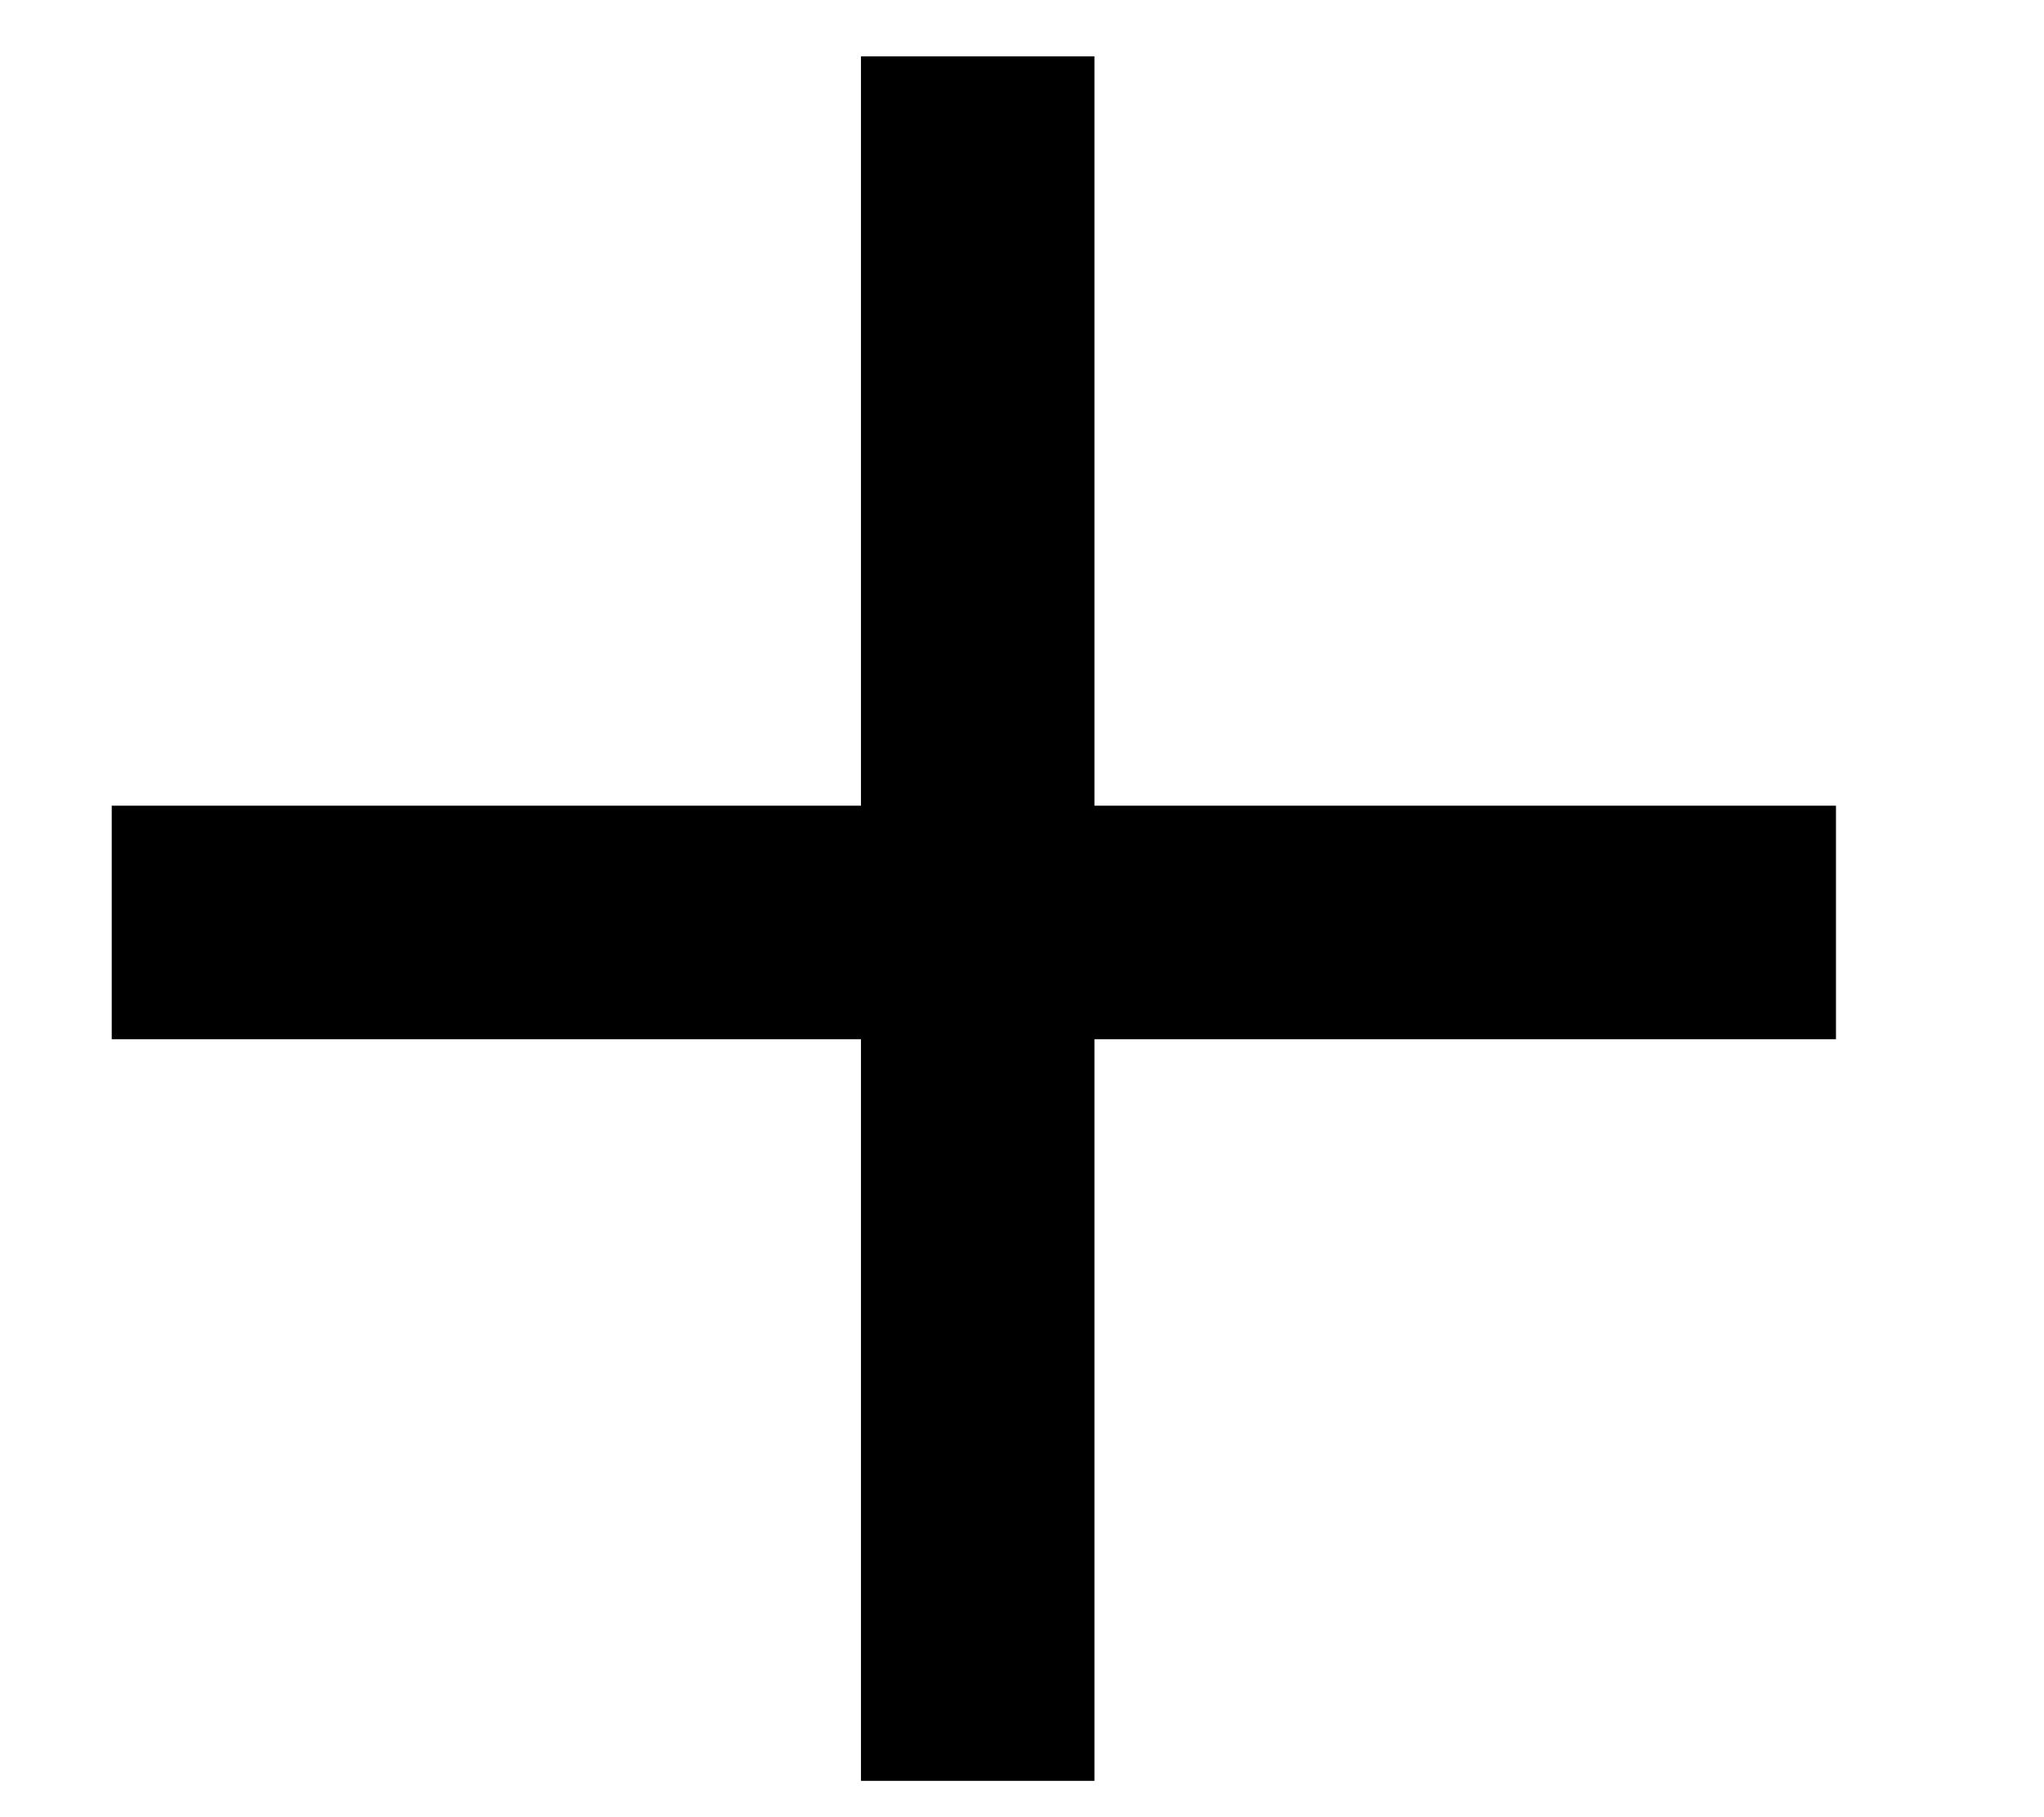
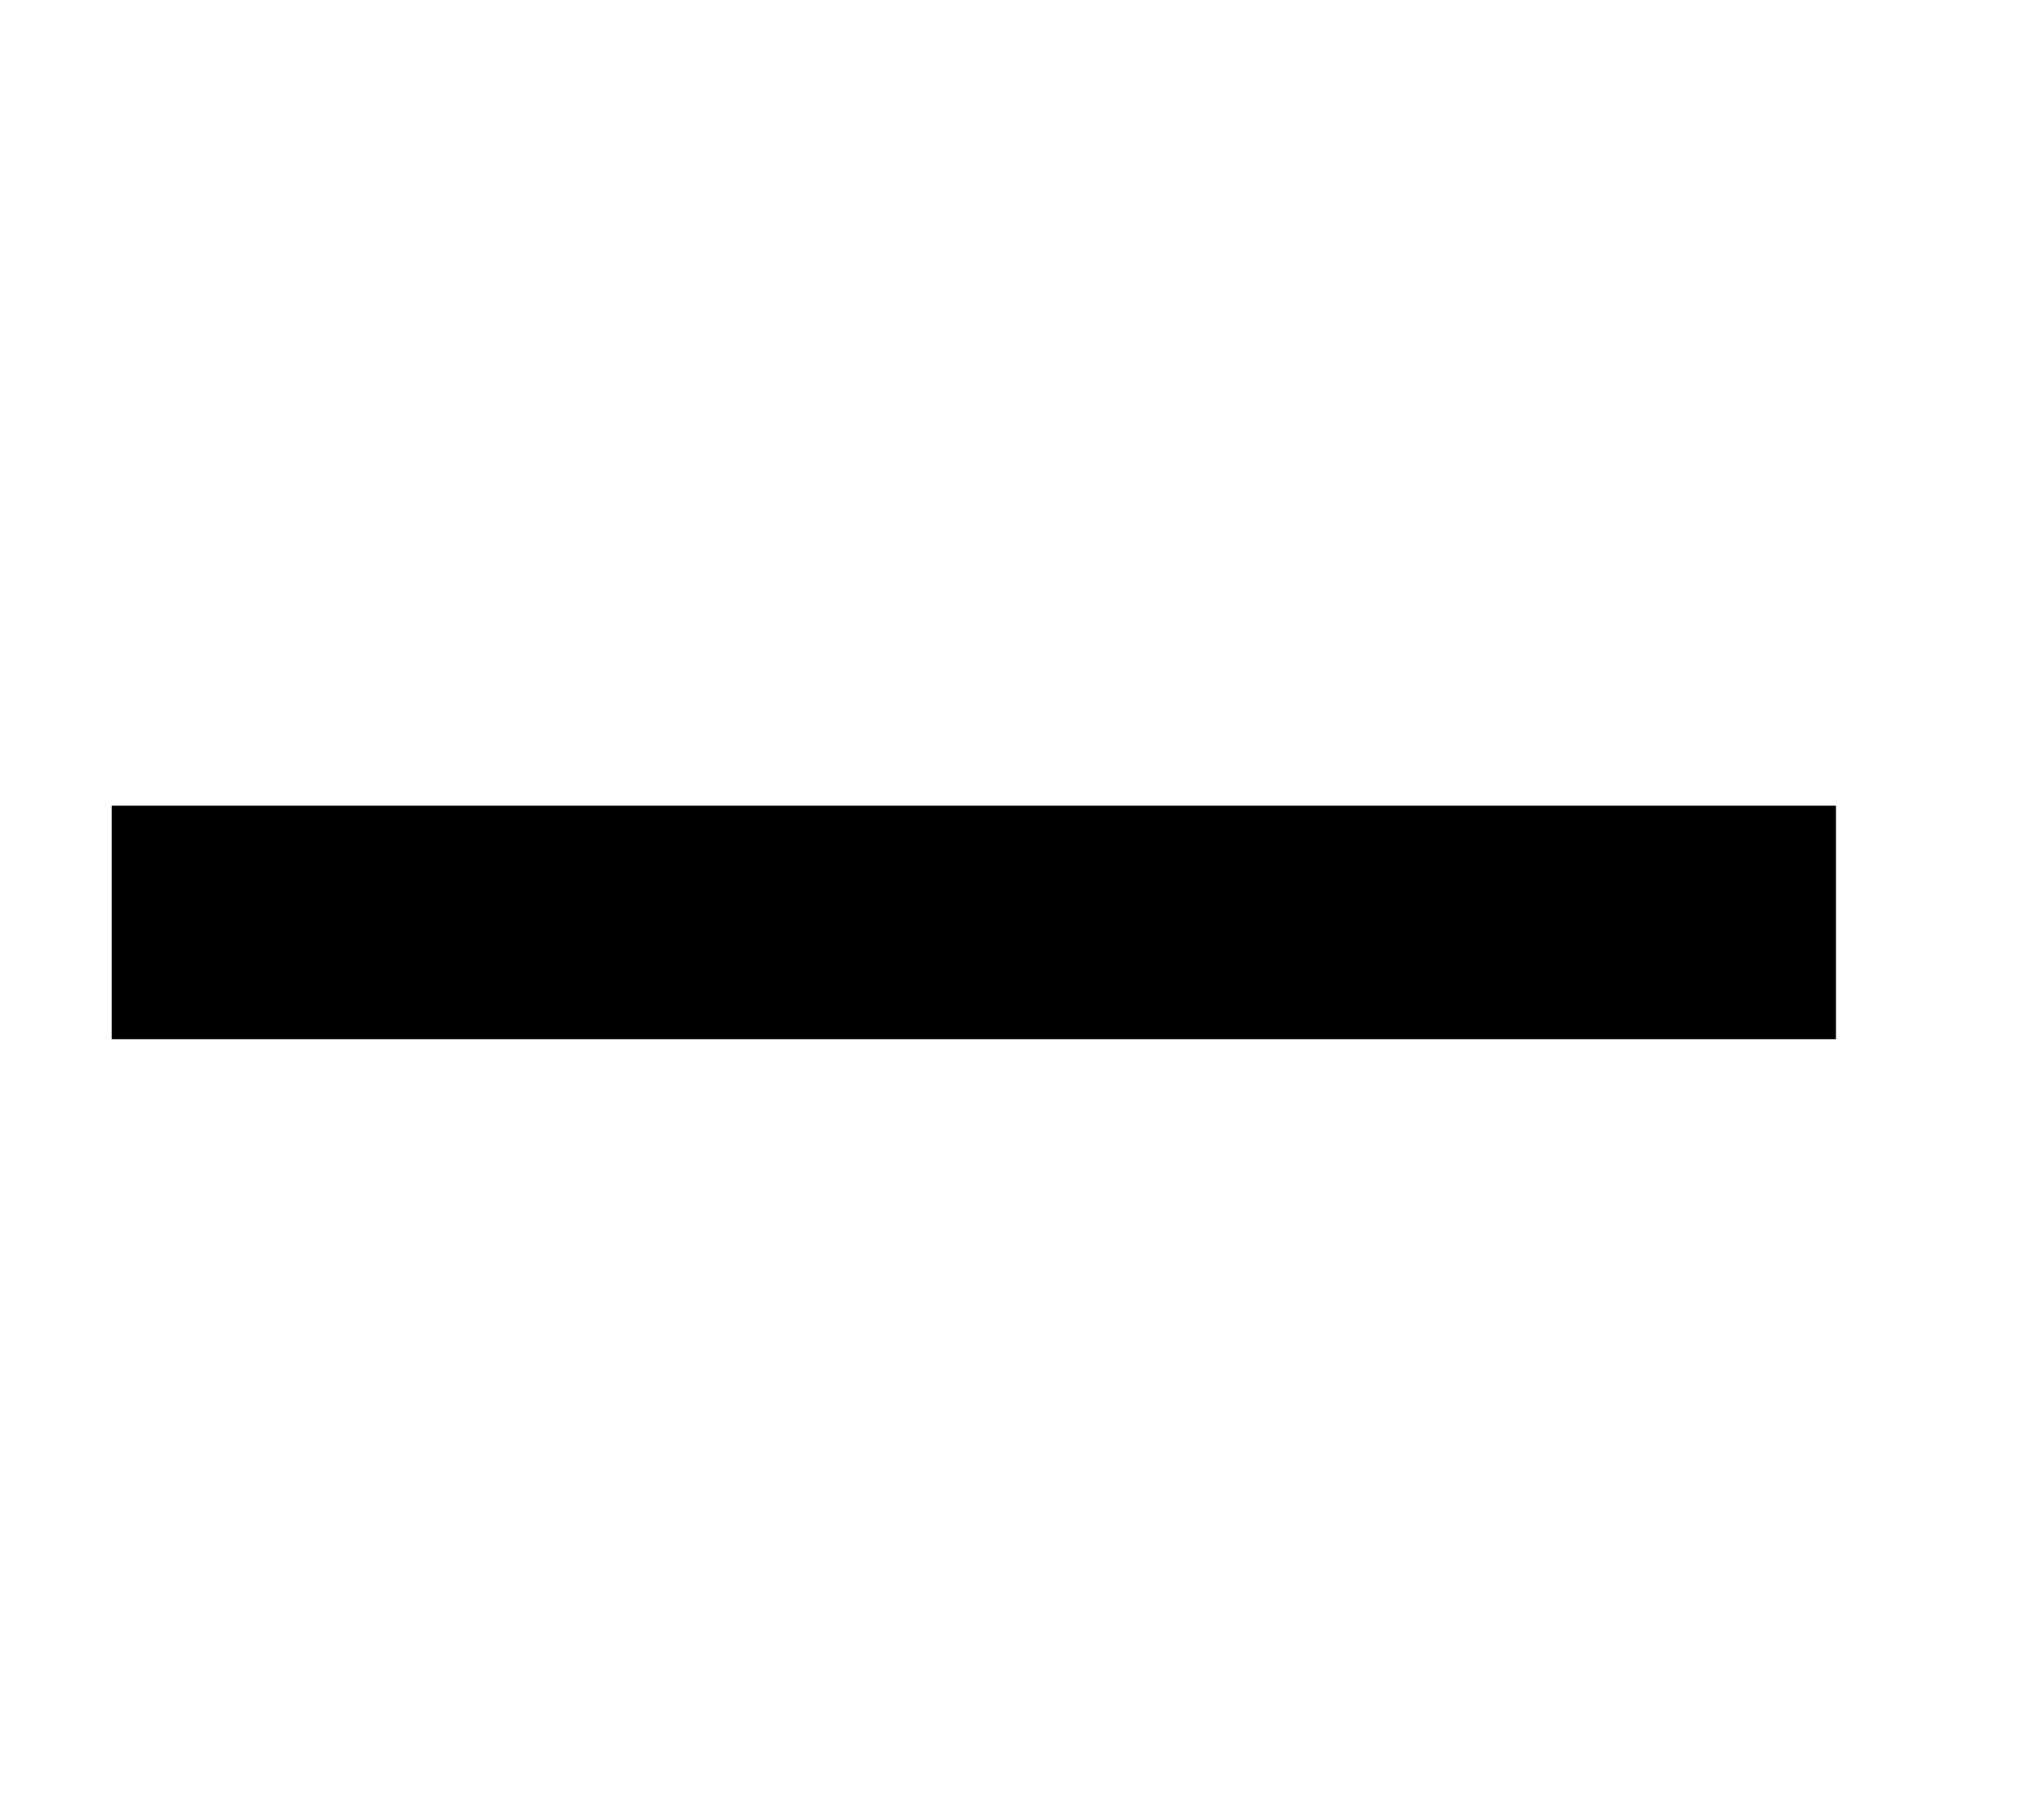
<svg xmlns="http://www.w3.org/2000/svg" width="9px" height="8px" viewBox="0 0 9 8" version="1.1">
  <title>Group 4</title>
  <desc>Created with Sketch.</desc>
  <defs />
  <g id="Page-1" stroke="none" stroke-width="1" fill="none" fill-rule="evenodd">
    <g id="Style-Sheet" transform="translate(-251, -4902)" fill="#000000">
      <g id="Group-5" transform="translate(235, 4876)">
        <g id="Group-4" transform="translate(16, 26)">
-           <rect id="Rectangle" x="3.791" y="0.248" width="1.028" height="7.592" />
          <rect id="Rectangle" transform="translate(4.288, 4.109) rotate(90) translate(-4.288, -4.109) " x="3.726" y="0.313" width="1.028" height="7.592" />
        </g>
      </g>
    </g>
  </g>
</svg>